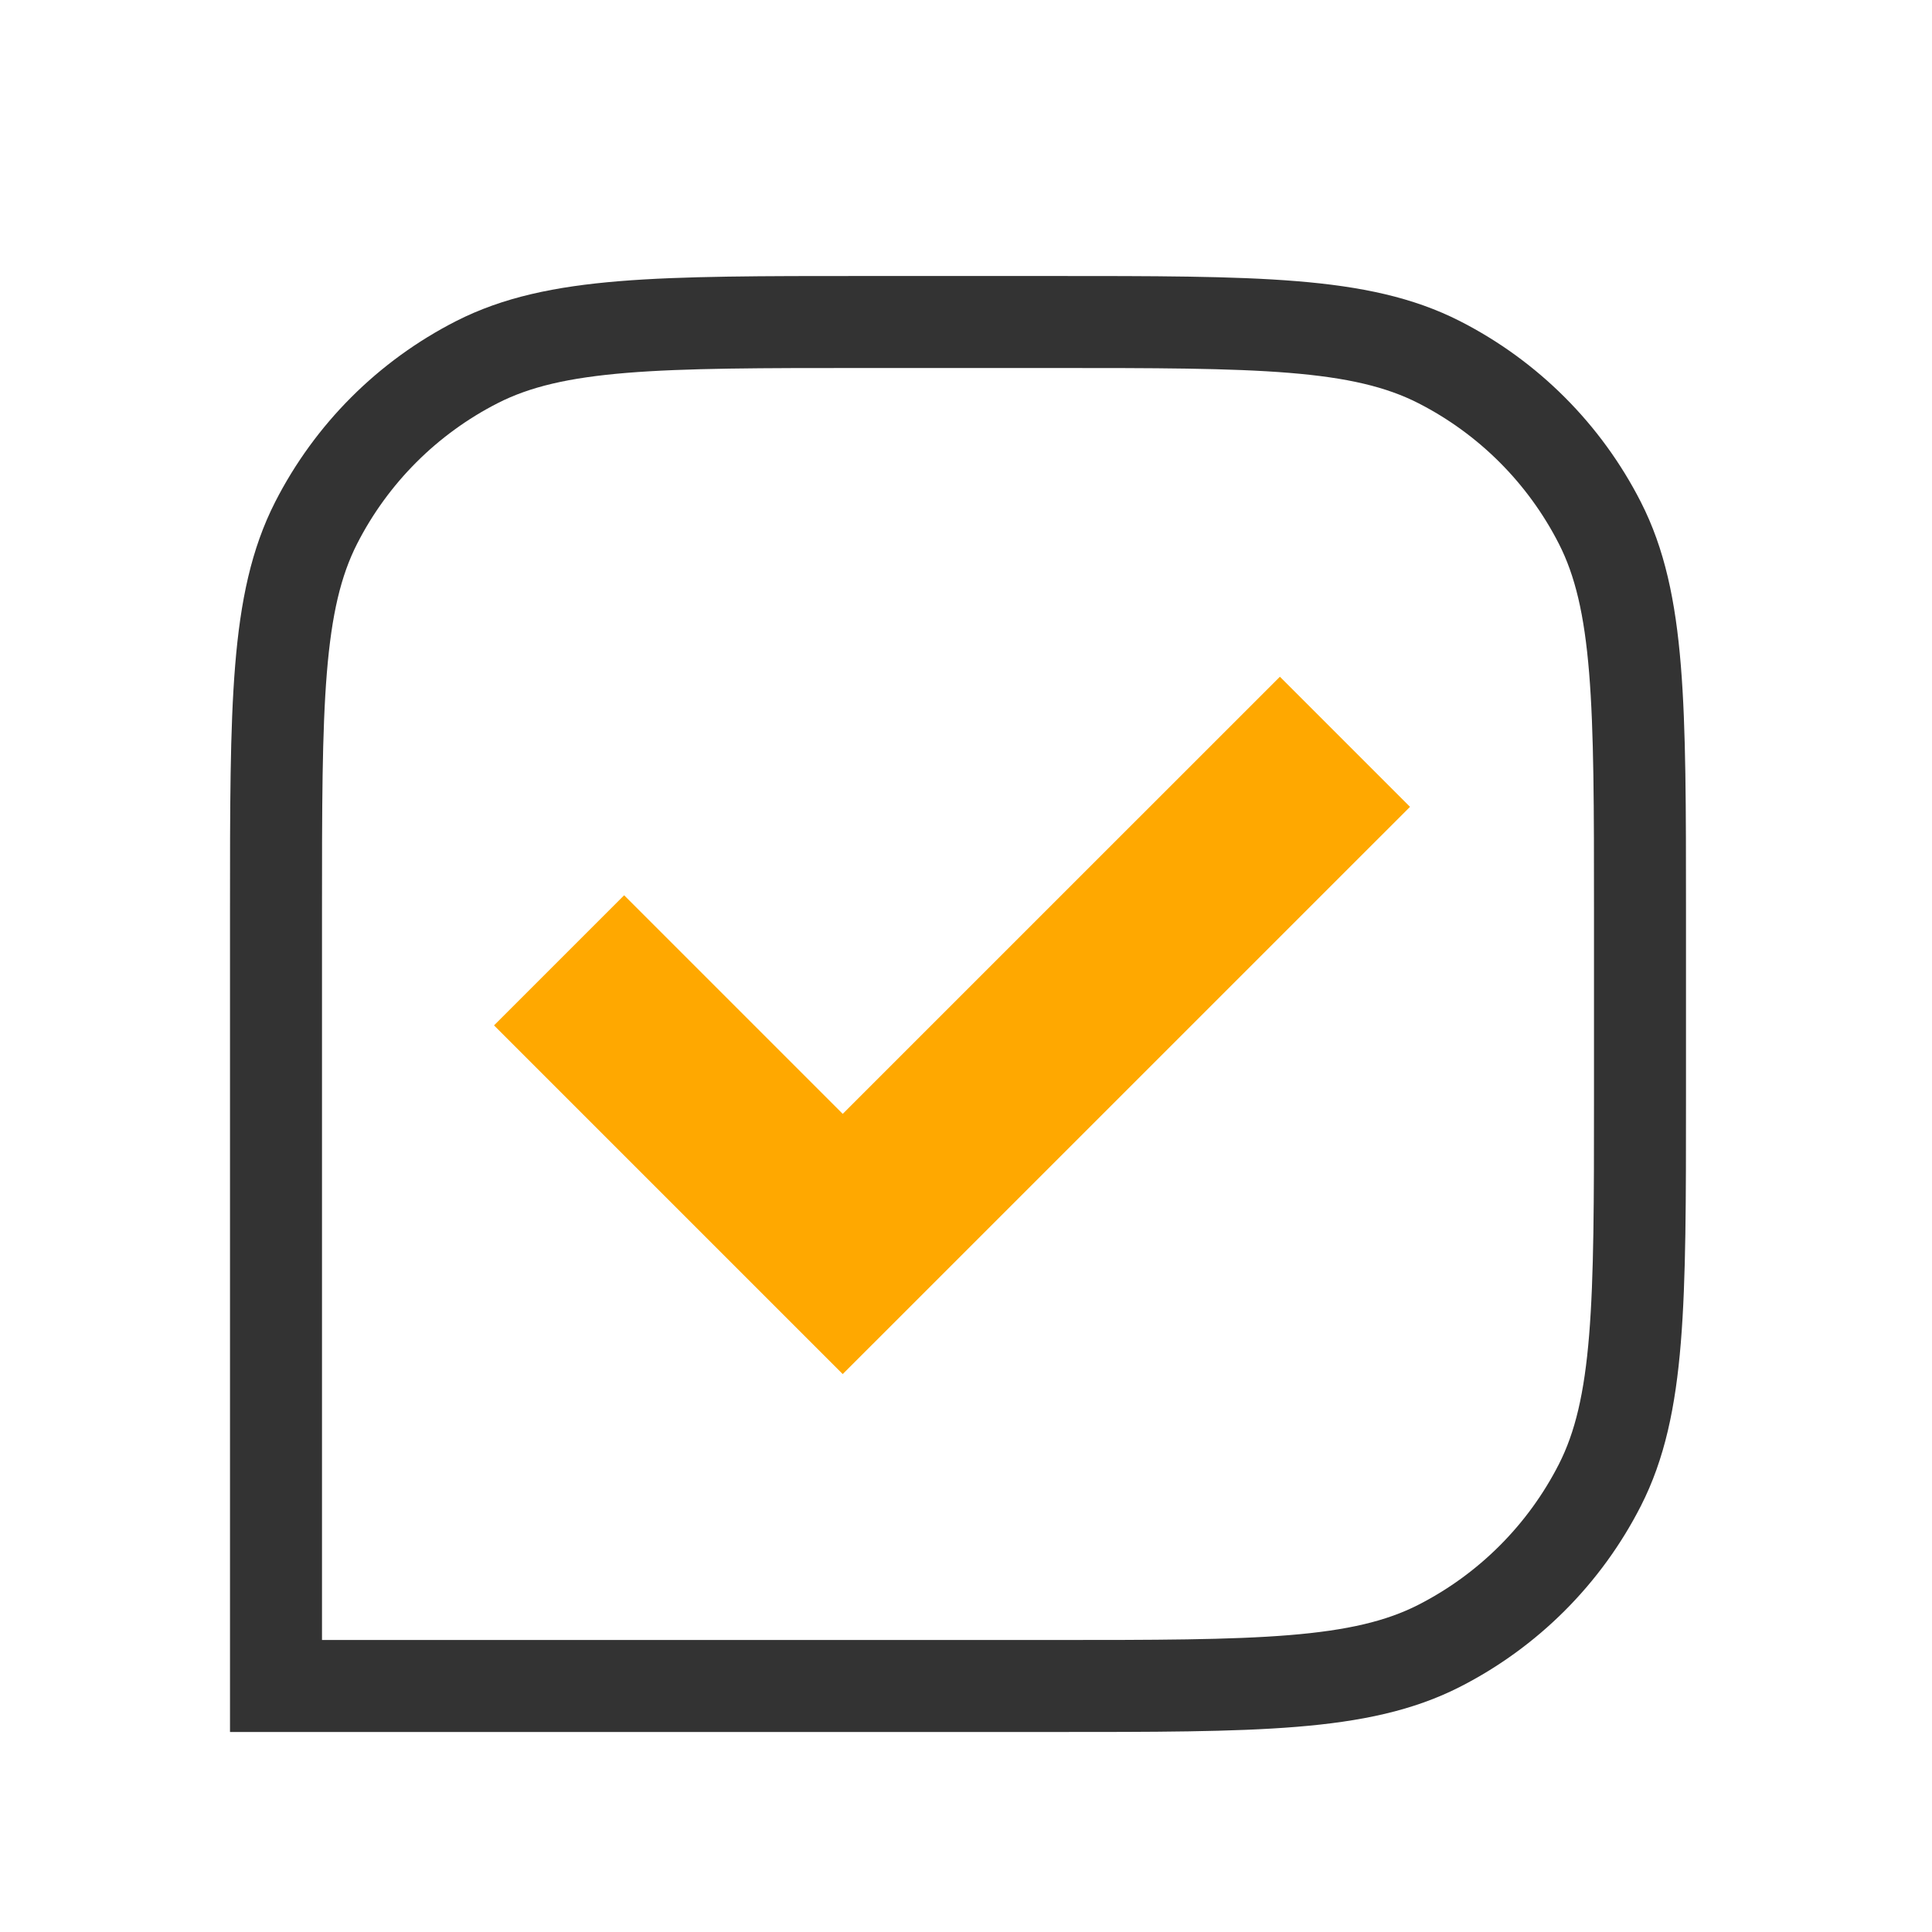
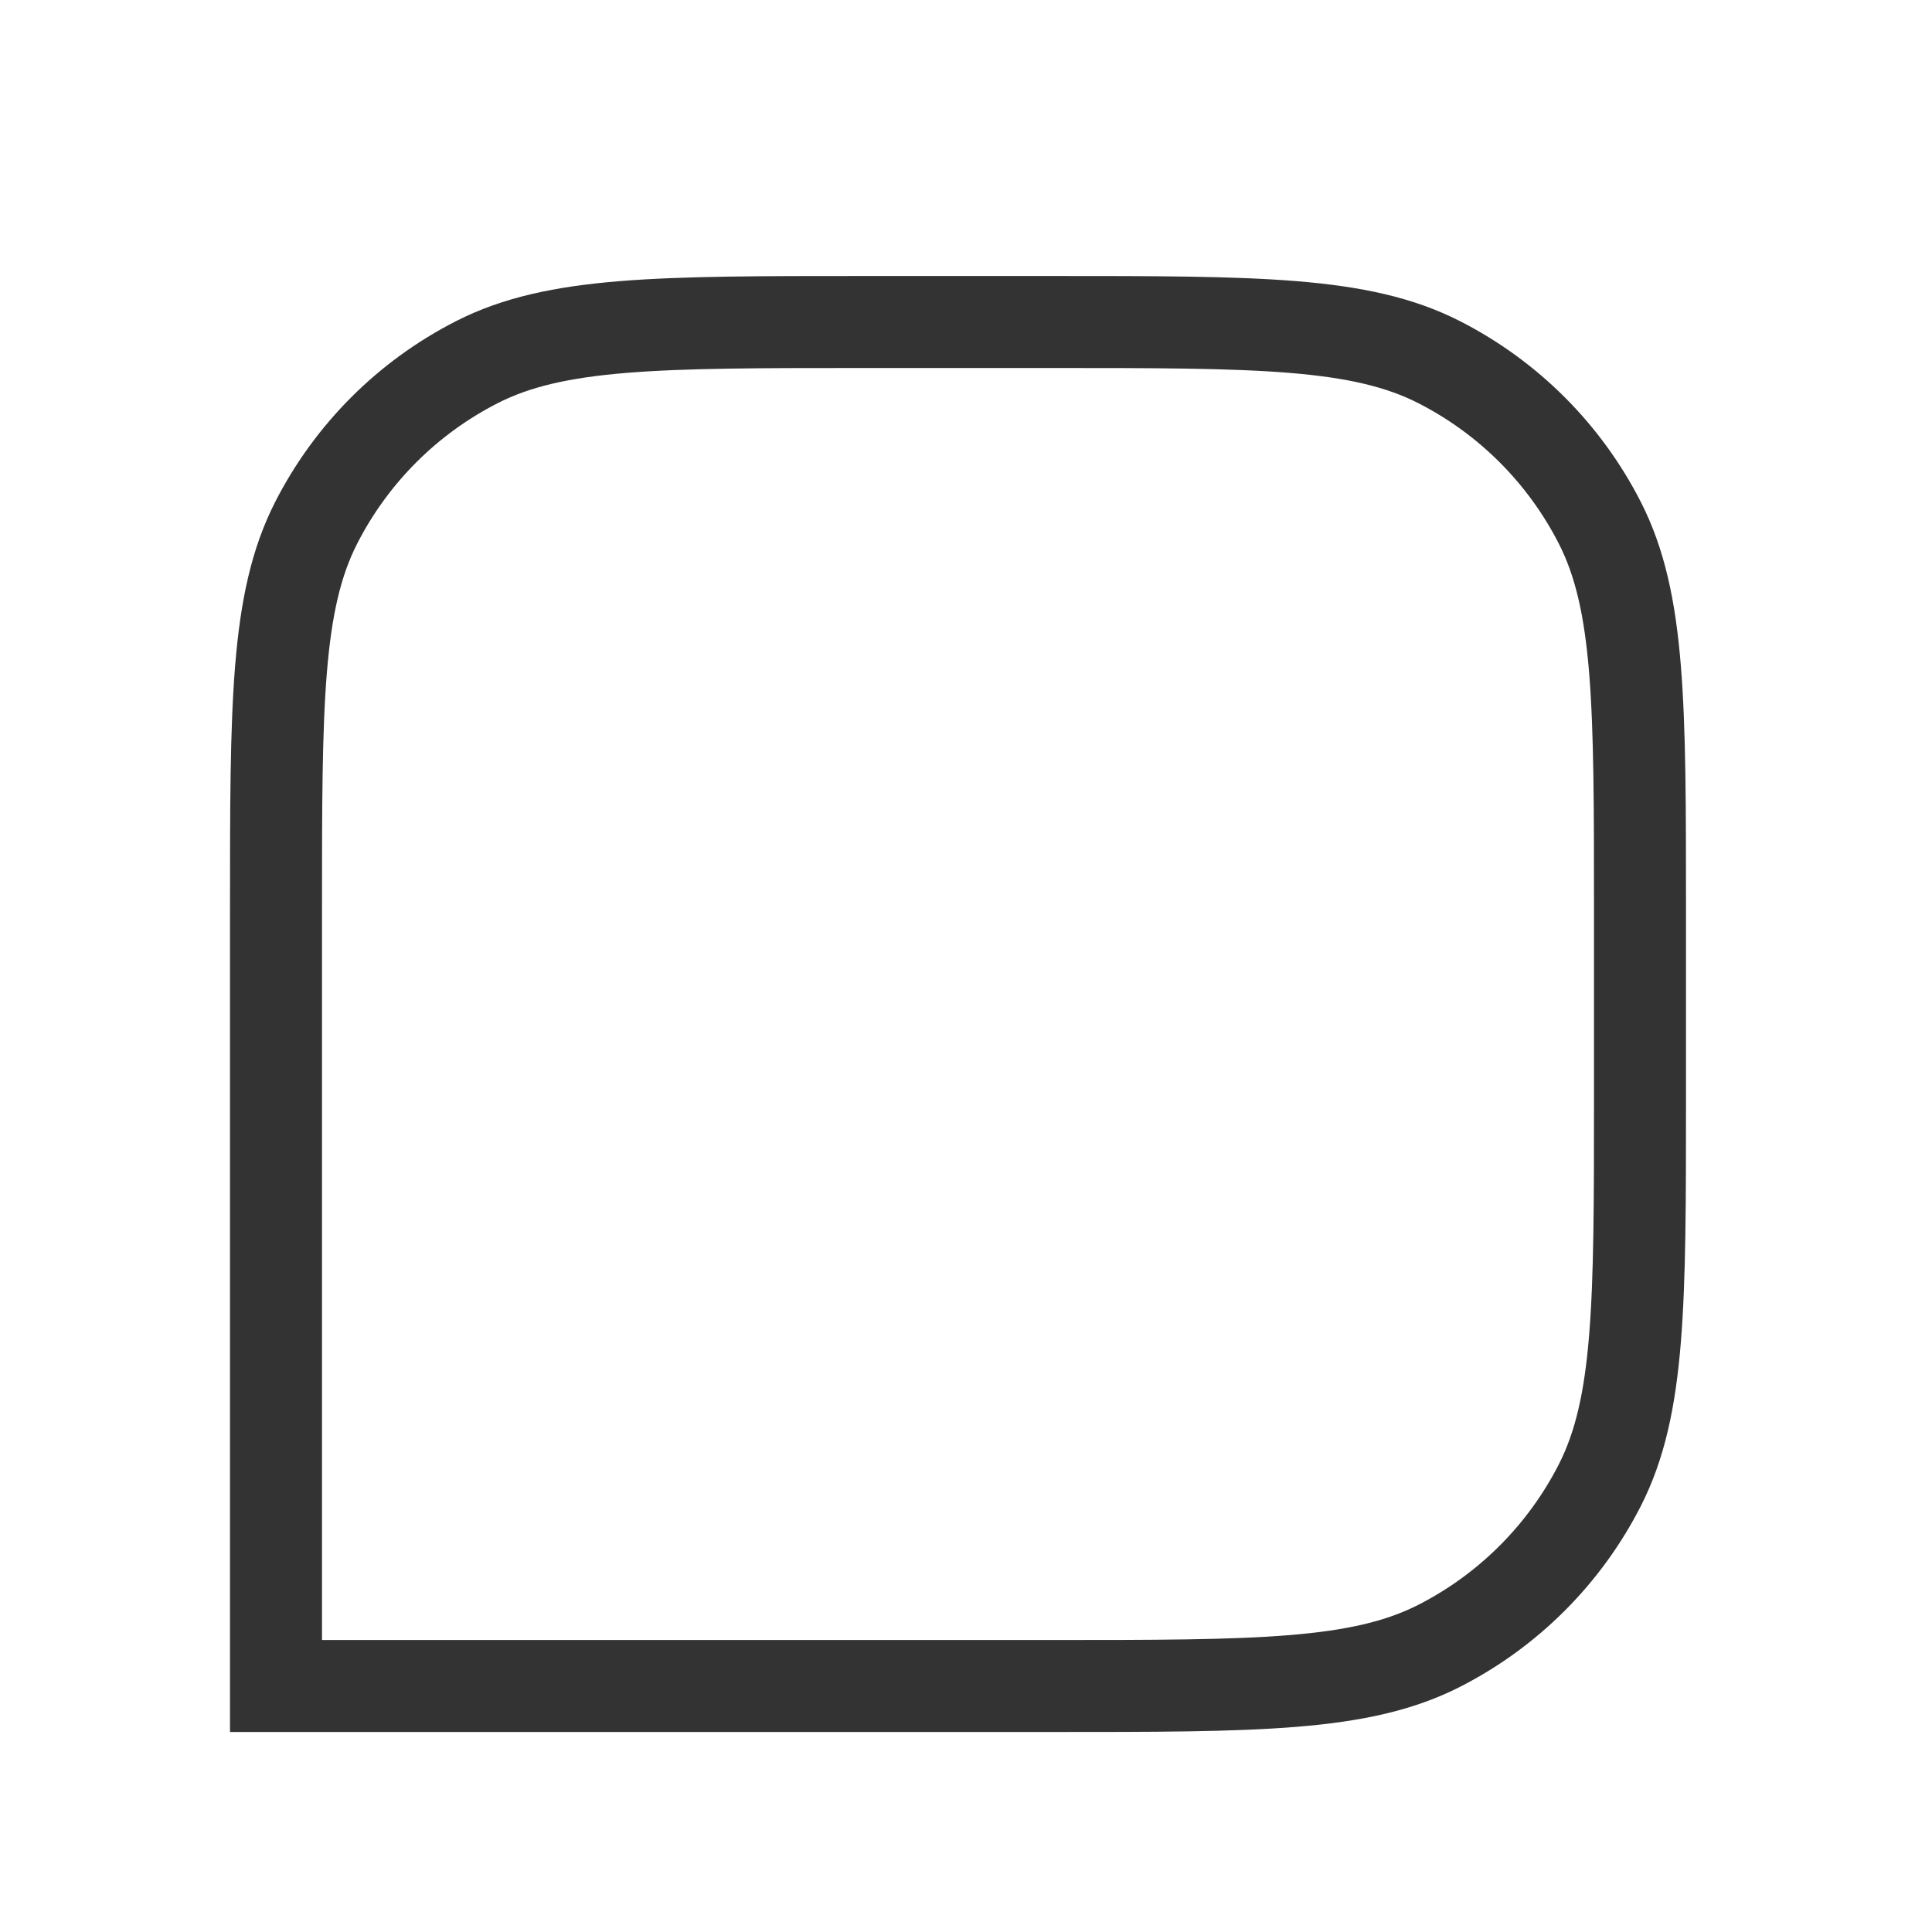
<svg xmlns="http://www.w3.org/2000/svg" width="42" height="42" viewBox="0 0 42 42" fill="none">
  <path d="M6 19.8C6 15.32 6 13.079 6.872 11.368C7.639 9.863 8.863 8.639 10.368 7.872C12.079 7 14.32 7 18.8 7H22.852C27.332 7 29.573 7 31.284 7.872C32.789 8.639 34.013 9.863 34.78 11.368C35.652 13.079 35.652 15.32 35.652 19.8V23.852C35.652 28.332 35.652 30.573 34.78 32.284C34.013 33.789 32.789 35.013 31.284 35.78C29.573 36.652 27.332 36.652 22.852 36.652H6V19.8Z" stroke="#333333" stroke-width="2" />
-   <path d="M13.568 22.291L18.32 27.043L27.824 17.54" stroke="#FFA800" stroke-width="4" stroke-linecap="square" />
</svg>